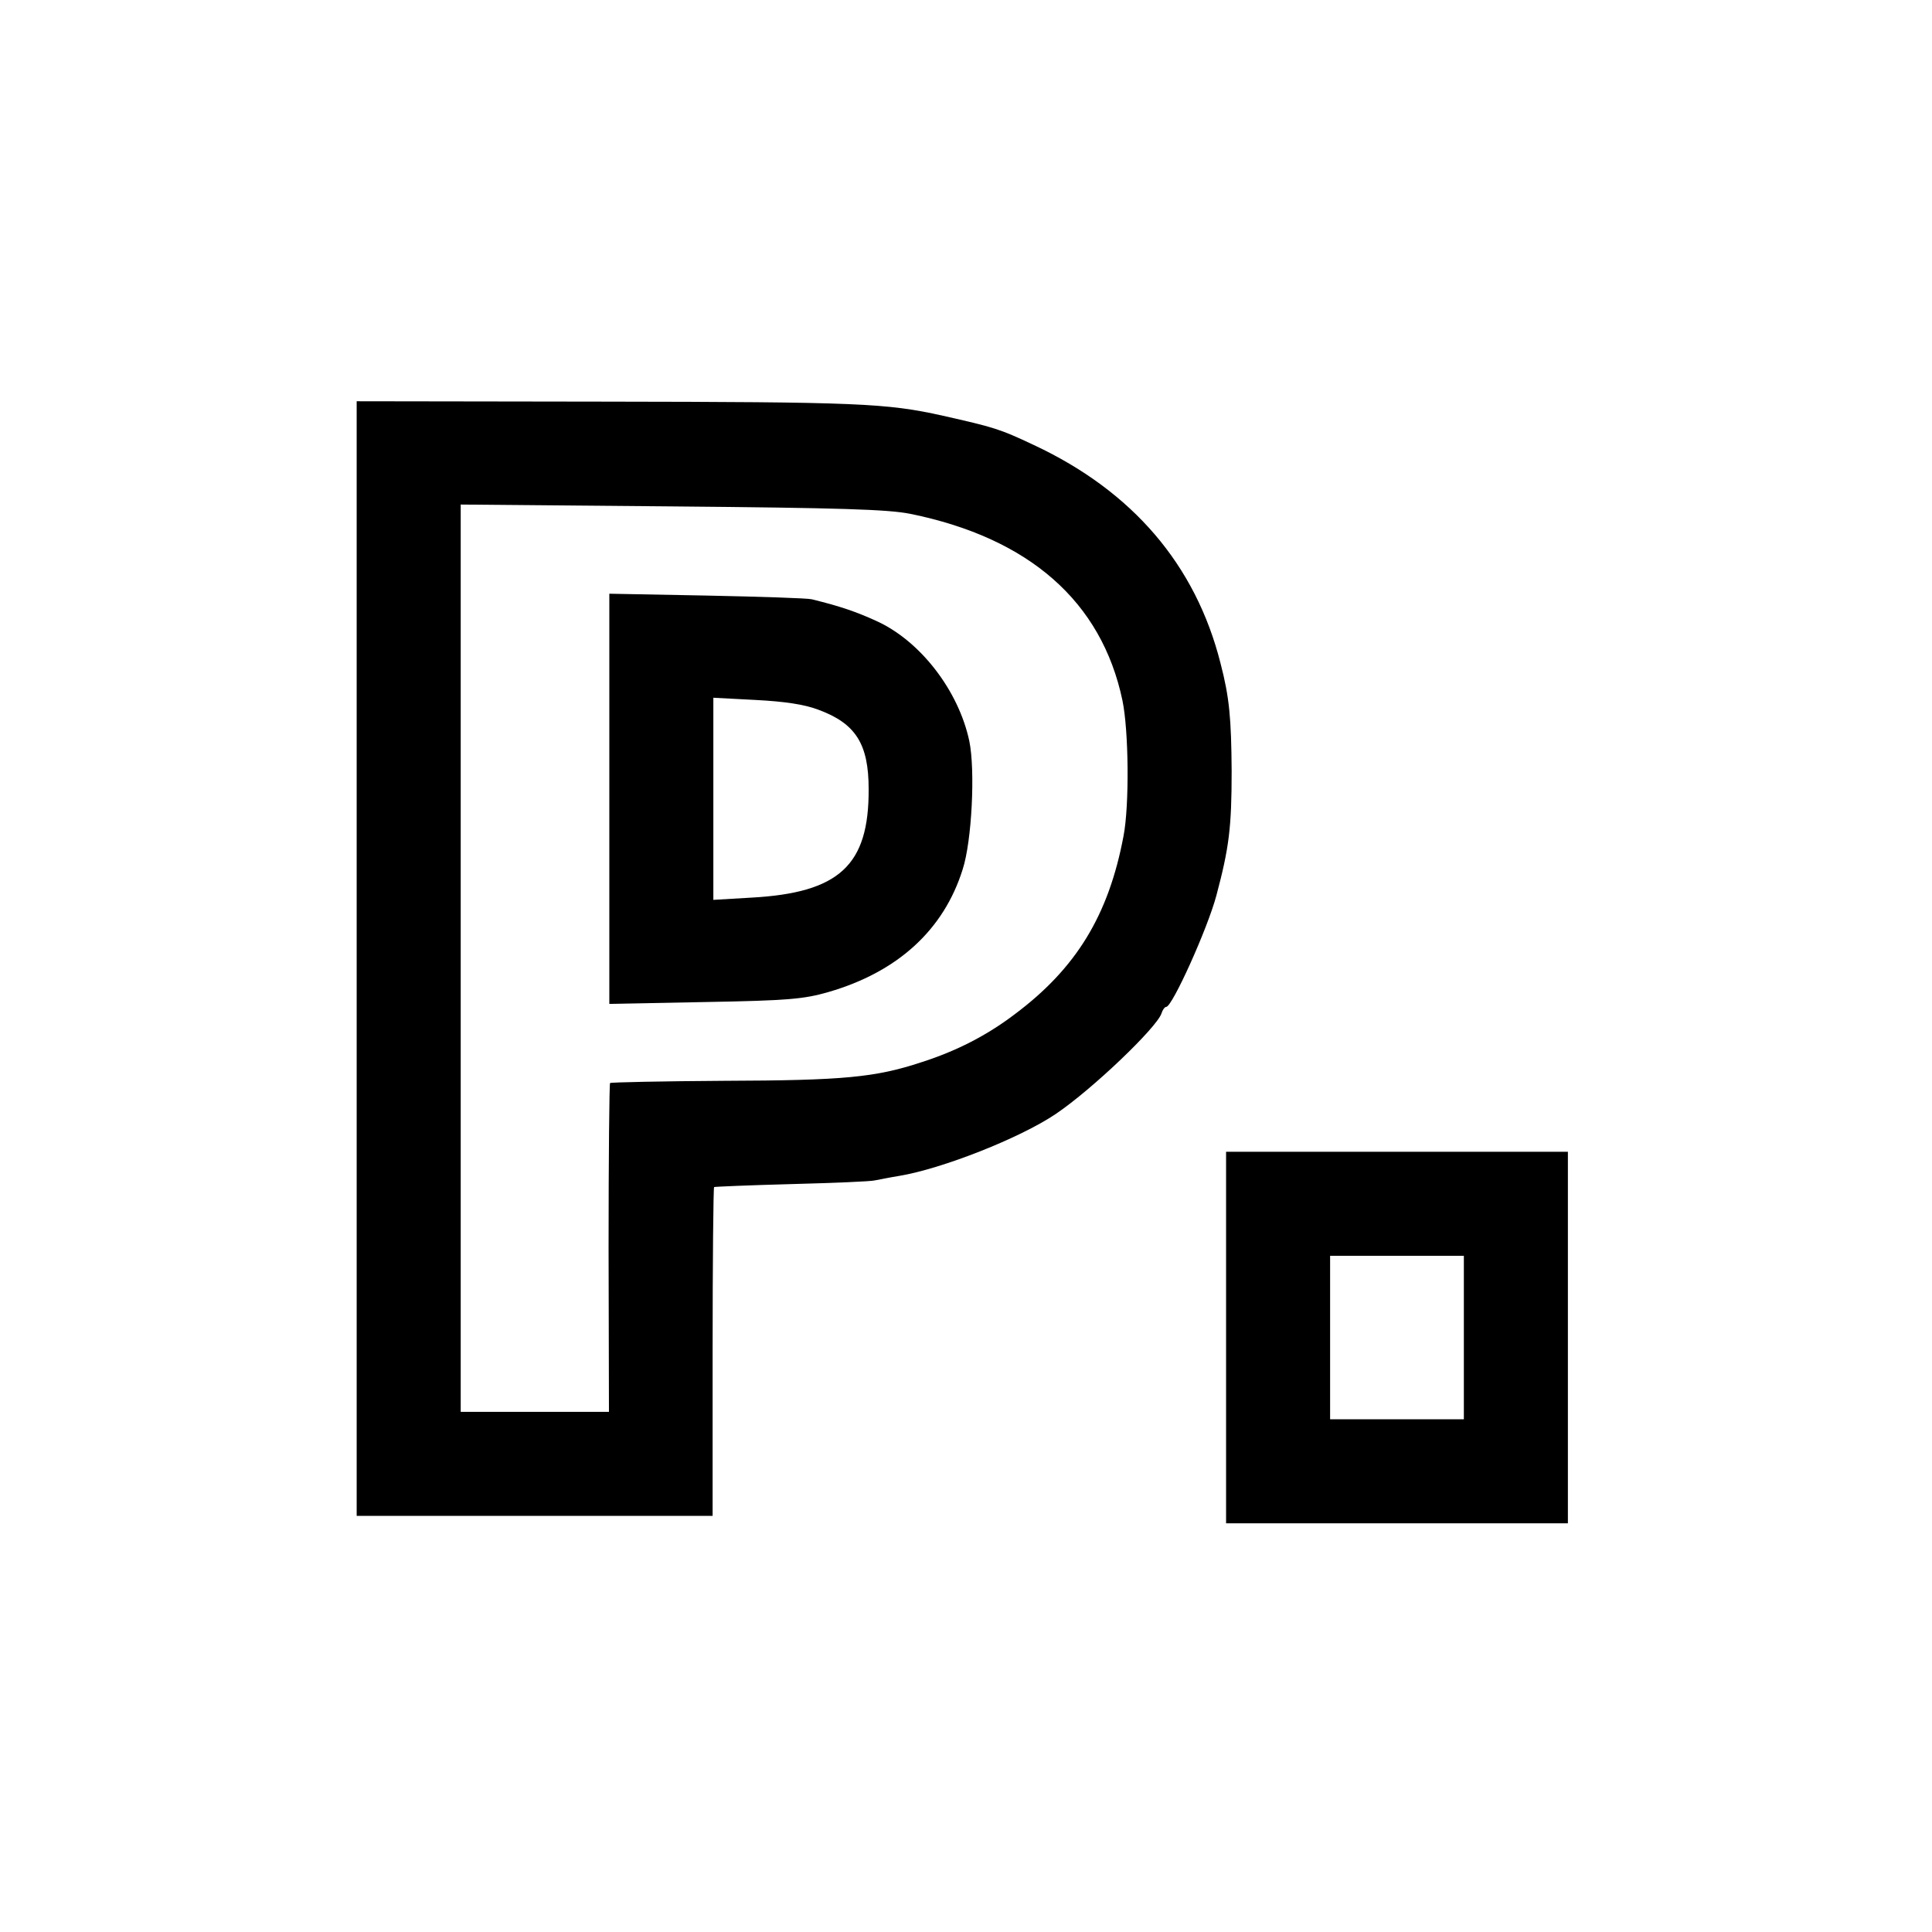
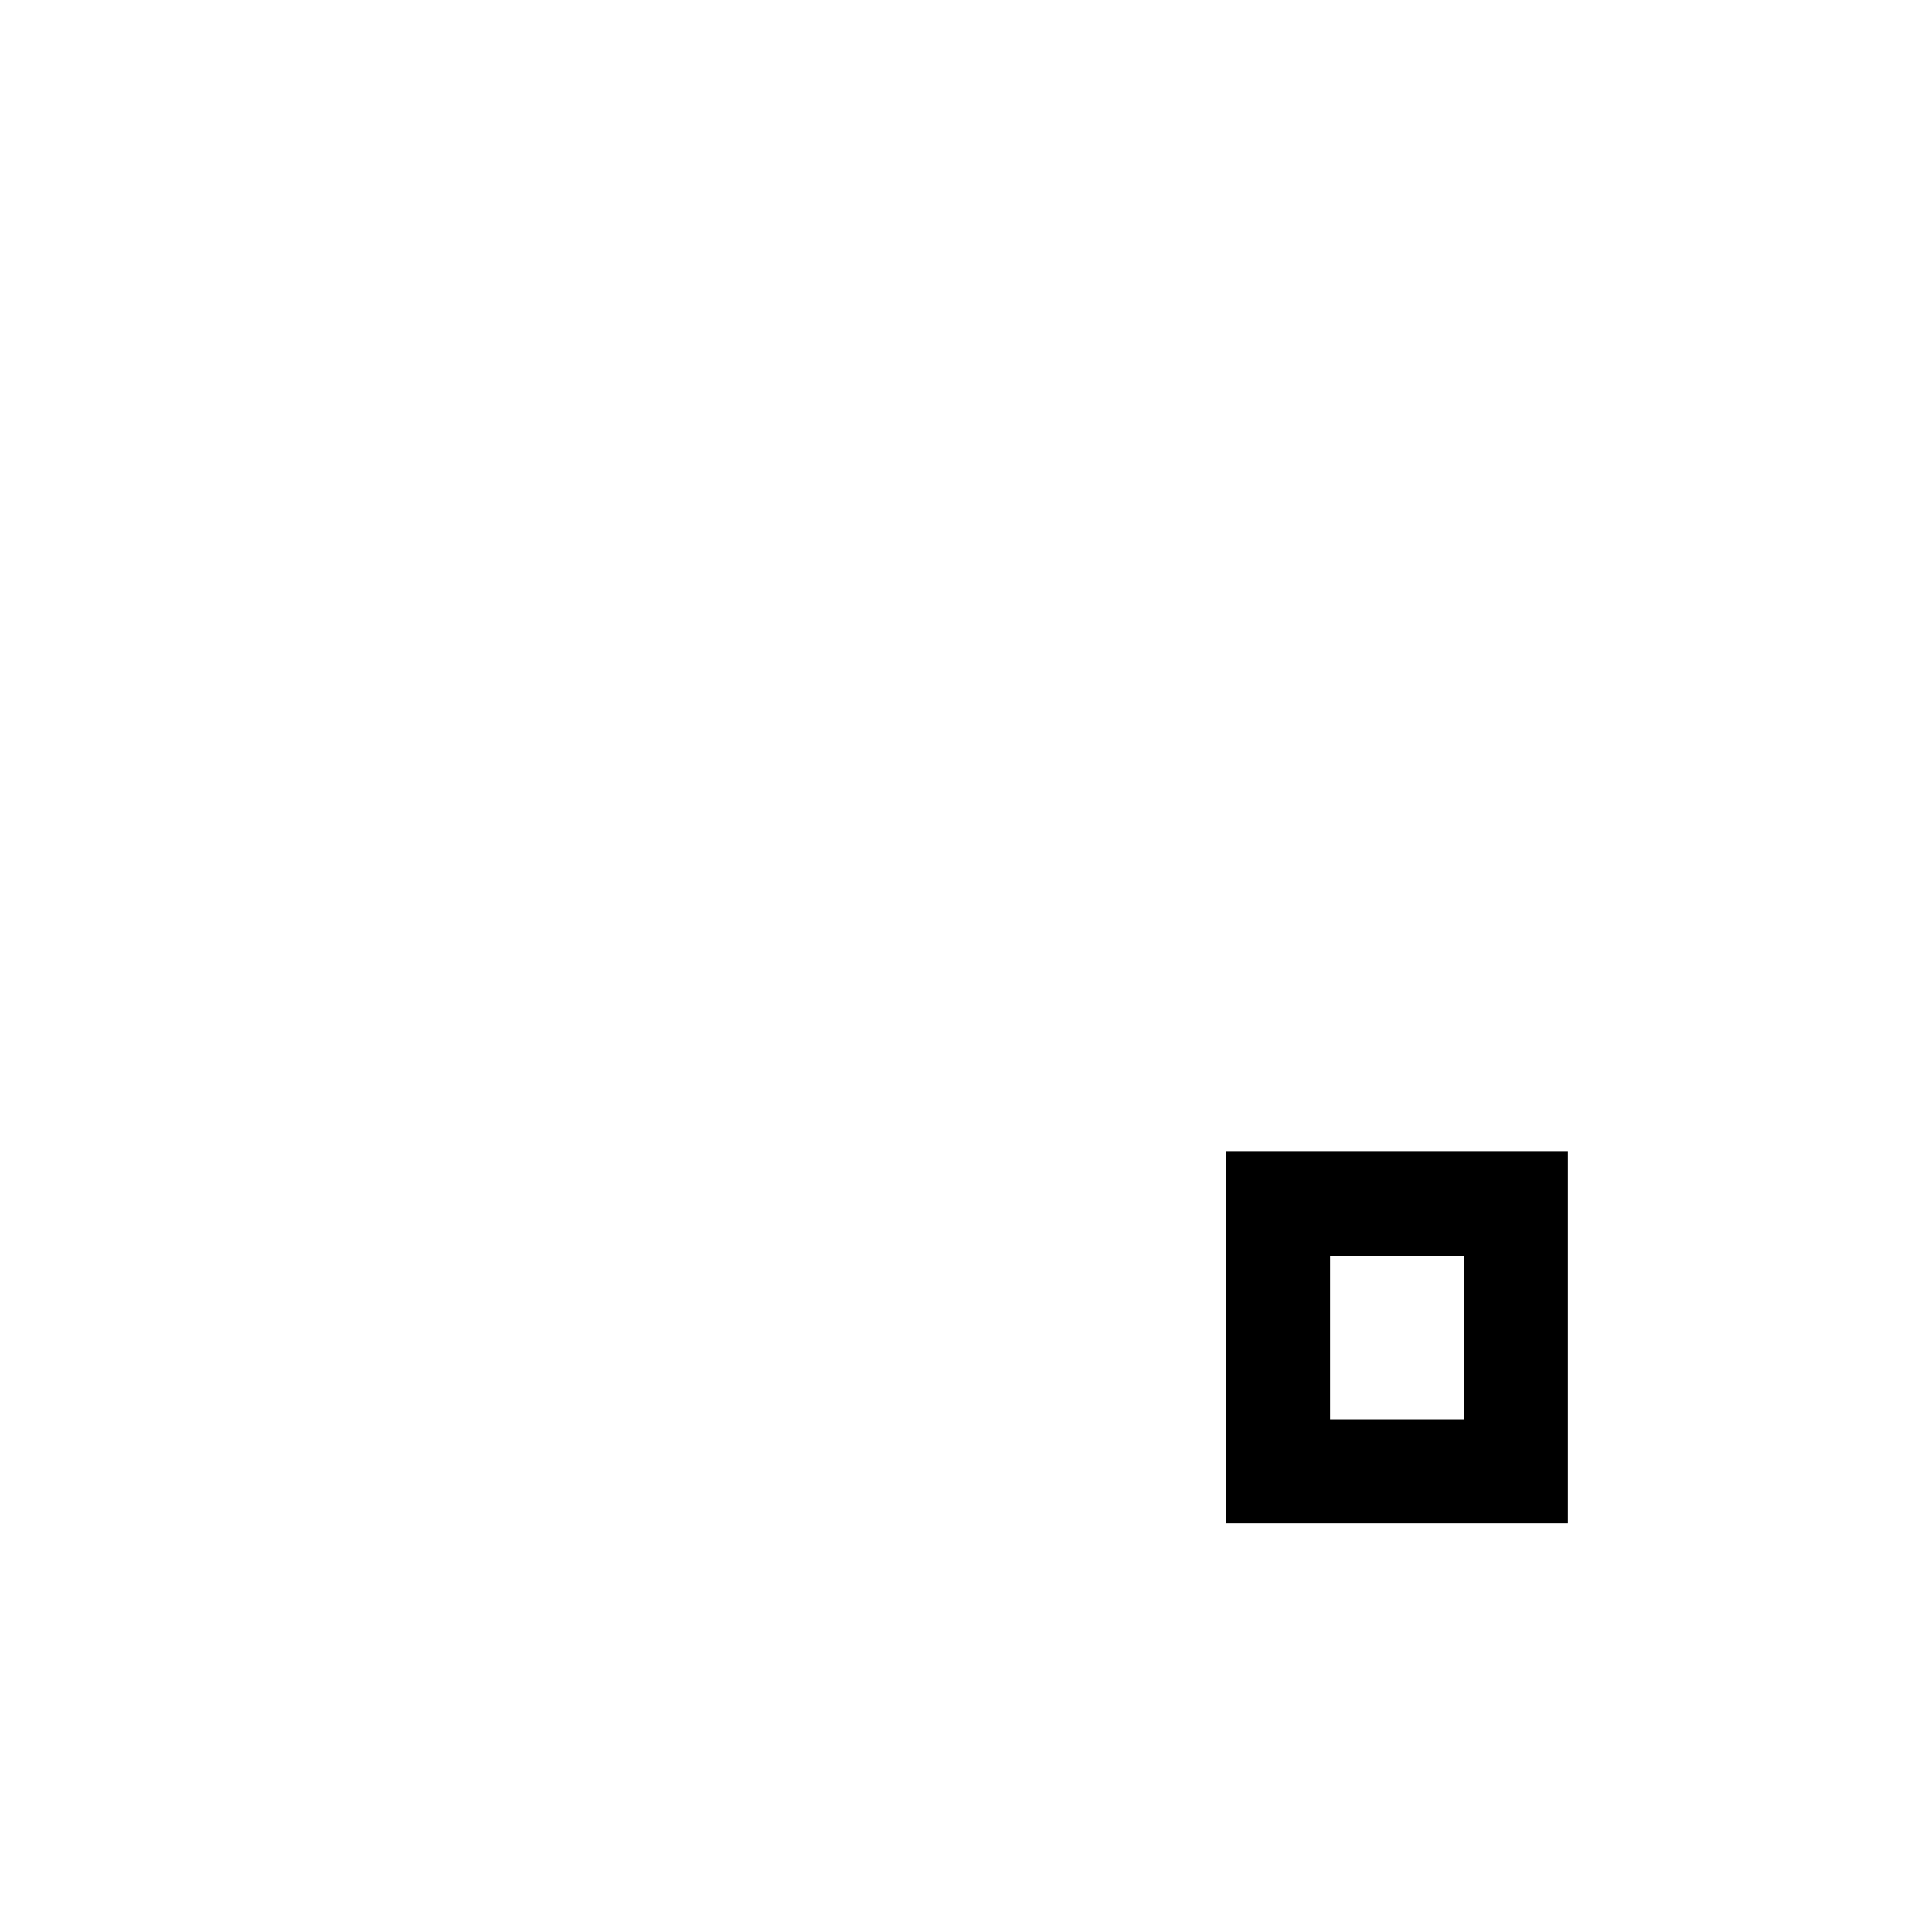
<svg xmlns="http://www.w3.org/2000/svg" version="1.0" width="520pt" height="520pt" viewBox="0 0 520 520" preserveAspectRatio="xMidYMid meet">
  <g transform="translate(0,520) scale(0.1,-0.1)" fill="#000000" stroke="none">
-     <path d="M960 2620 l0 -1500 479 0 479 0 0 441 c0 242 2 442 4 444 1 1 95 5 208 8 113 3 214 7 225 10 11 2 40 8 65 12 115 19 326 102 422 167 99 67 271 232 284 270 3 10 9 18 13 18 16 0 111 210 135 300 34 128 41 182 41 335 -1 142 -6 198 -30 290 -67 265 -237 463 -502 587 -93 44 -108 48 -245 79 -152 34 -230 37 -910 38 l-668 1 0 -1500z m1490 1197 c320 -65 515 -236 571 -502 17 -81 19 -282 3 -365 -40 -213 -127 -356 -293 -480 -75 -57 -157 -99 -251 -129 -124 -41 -210 -49 -530 -50 -167 -1 -306 -4 -308 -6 -2 -2 -4 -202 -4 -444 l1 -441 -200 0 -199 0 0 1221 0 1221 568 -5 c453 -4 582 -8 642 -20z" />
-     <path d="M1640 3050 l0 -552 258 5 c225 4 266 8 332 27 186 54 310 167 361 330 25 77 34 267 18 345 -29 137 -133 271 -251 324 -55 25 -96 39 -173 58 -11 3 -138 7 -282 10 l-263 5 0 -552z m562 240 c101 -37 136 -92 136 -214 1 -205 -79 -279 -316 -292 l-102 -6 0 272 0 272 114 -6 c78 -4 131 -12 168 -26z" />
    <path d="M3300 1600 l0 -500 460 0 460 0 0 500 0 500 -460 0 -460 0 0 -500z m640 0 l0 -220 -180 0 -180 0 0 220 0 220 180 0 180 0 0 -220z" />
  </g>
</svg>